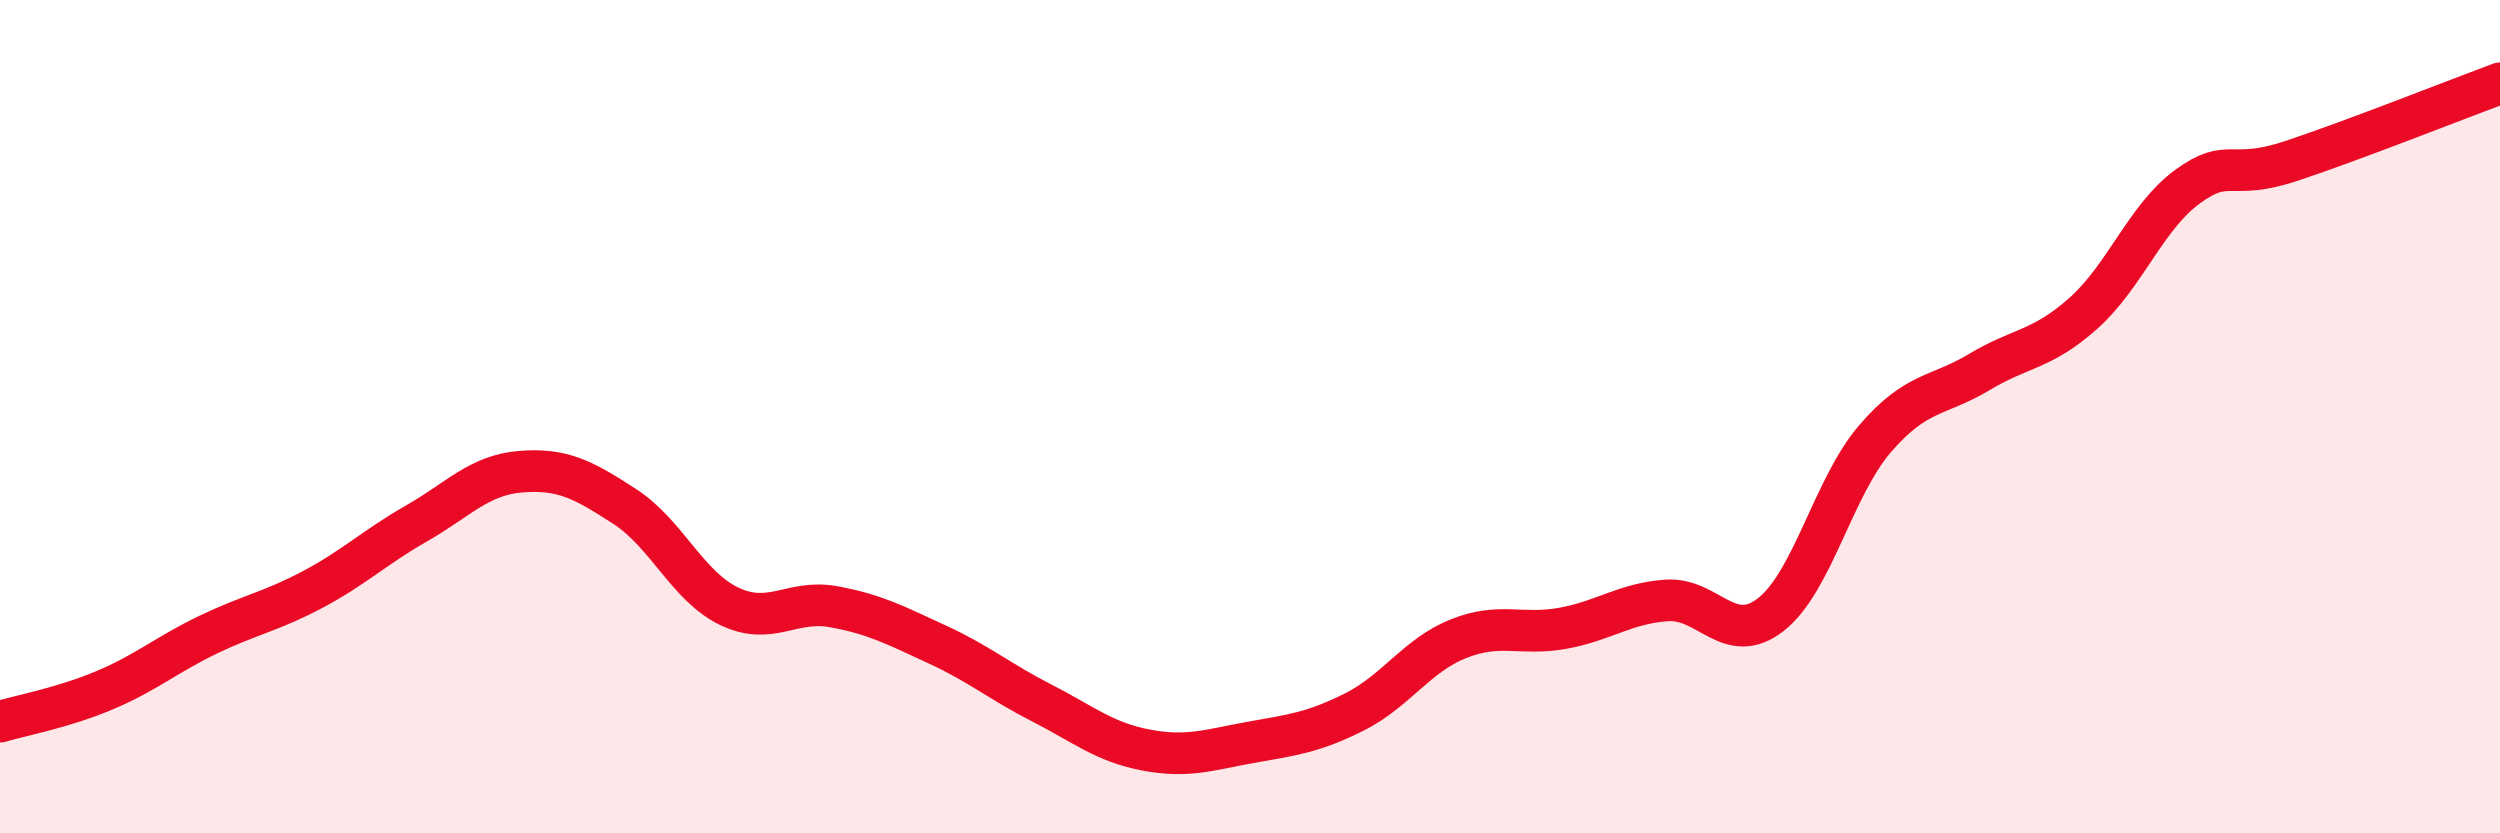
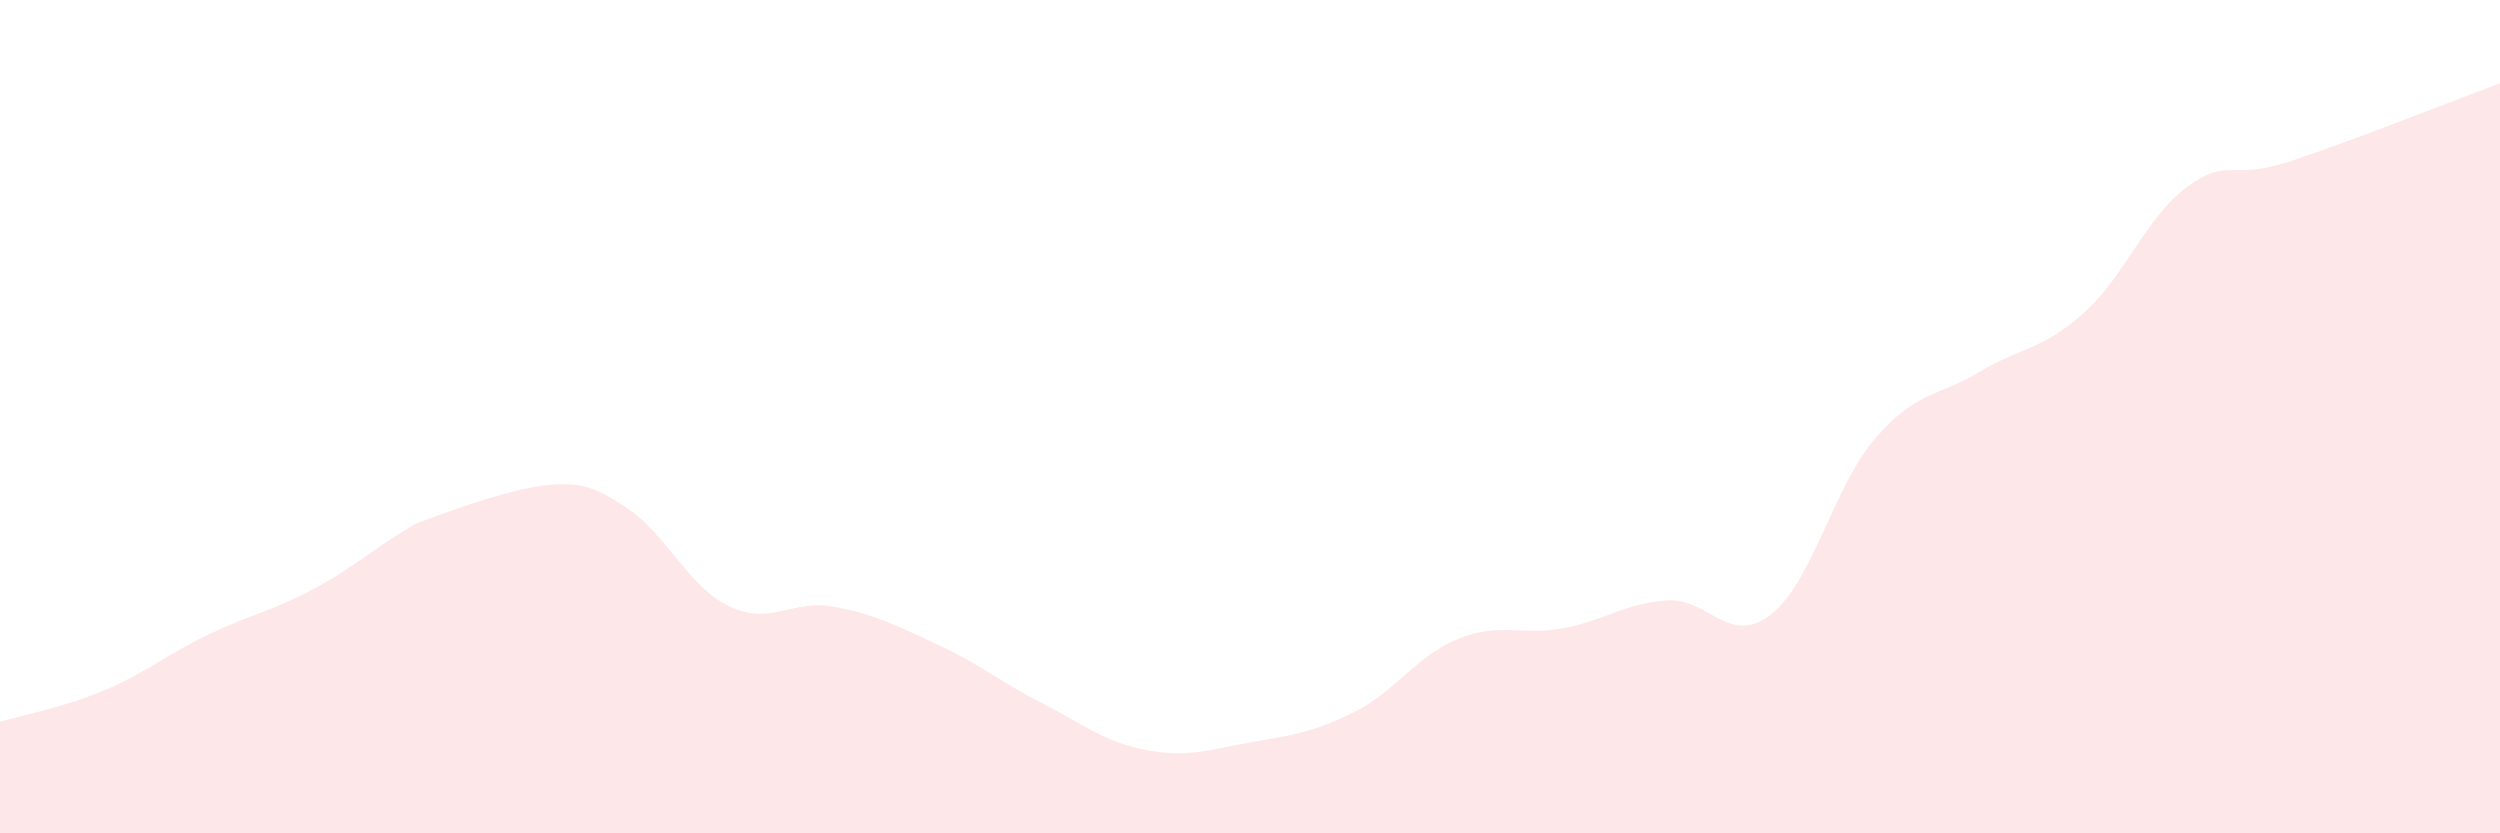
<svg xmlns="http://www.w3.org/2000/svg" width="60" height="20" viewBox="0 0 60 20">
-   <path d="M 0,17.32 C 0.5,17.17 1.5,16.99 2.5,16.57 C 3.5,16.15 4,15.71 5,15.23 C 6,14.75 6.5,14.68 7.5,14.15 C 8.5,13.62 9,13.13 10,12.56 C 11,11.99 11.5,11.4 12.5,11.32 C 13.5,11.24 14,11.51 15,12.16 C 16,12.81 16.5,14.07 17.5,14.55 C 18.5,15.03 19,14.38 20,14.56 C 21,14.74 21.5,15.01 22.5,15.47 C 23.5,15.93 24,16.36 25,16.87 C 26,17.38 26.5,17.81 27.5,18 C 28.5,18.19 29,18 30,17.82 C 31,17.64 31.5,17.59 32.5,17.09 C 33.5,16.59 34,15.73 35,15.33 C 36,14.93 36.5,15.26 37.5,15.08 C 38.5,14.9 39,14.48 40,14.41 C 41,14.34 41.5,15.53 42.5,14.75 C 43.5,13.97 44,11.69 45,10.53 C 46,9.37 46.5,9.53 47.5,8.93 C 48.5,8.33 49,8.41 50,7.52 C 51,6.63 51.5,5.21 52.5,4.48 C 53.5,3.75 53.5,4.36 55,3.86 C 56.5,3.36 59,2.37 60,2L60 20L0 20Z" fill="#EB0A25" opacity="0.1" stroke-linecap="round" stroke-linejoin="round" />
-   <path d="M 0,17.32 C 0.5,17.17 1.5,16.99 2.5,16.57 C 3.5,16.15 4,15.71 5,15.23 C 6,14.75 6.5,14.68 7.5,14.15 C 8.5,13.62 9,13.13 10,12.56 C 11,11.99 11.5,11.4 12.5,11.32 C 13.5,11.24 14,11.51 15,12.16 C 16,12.81 16.5,14.07 17.5,14.55 C 18.5,15.03 19,14.38 20,14.56 C 21,14.74 21.5,15.01 22.5,15.47 C 23.5,15.93 24,16.36 25,16.87 C 26,17.38 26.5,17.81 27.5,18 C 28.5,18.19 29,18 30,17.82 C 31,17.64 31.5,17.59 32.5,17.09 C 33.5,16.59 34,15.73 35,15.33 C 36,14.93 36.5,15.26 37.5,15.08 C 38.5,14.9 39,14.48 40,14.41 C 41,14.34 41.5,15.53 42.5,14.75 C 43.5,13.97 44,11.69 45,10.53 C 46,9.37 46.5,9.53 47.5,8.93 C 48.5,8.33 49,8.41 50,7.52 C 51,6.63 51.5,5.21 52.5,4.48 C 53.5,3.75 53.5,4.36 55,3.86 C 56.5,3.36 59,2.37 60,2" stroke="#EB0A25" stroke-width="1" fill="none" stroke-linecap="round" stroke-linejoin="round" />
+   <path d="M 0,17.32 C 0.5,17.17 1.5,16.99 2.5,16.57 C 3.5,16.15 4,15.71 5,15.23 C 6,14.75 6.5,14.68 7.5,14.15 C 8.5,13.62 9,13.13 10,12.56 C 13.5,11.24 14,11.51 15,12.16 C 16,12.81 16.5,14.07 17.5,14.55 C 18.5,15.03 19,14.38 20,14.56 C 21,14.74 21.5,15.01 22.5,15.47 C 23.5,15.93 24,16.36 25,16.87 C 26,17.38 26.5,17.81 27.5,18 C 28.5,18.19 29,18 30,17.82 C 31,17.64 31.5,17.59 32.5,17.09 C 33.5,16.59 34,15.73 35,15.33 C 36,14.93 36.5,15.26 37.5,15.08 C 38.5,14.9 39,14.48 40,14.41 C 41,14.34 41.5,15.53 42.5,14.75 C 43.5,13.97 44,11.69 45,10.53 C 46,9.37 46.5,9.53 47.5,8.93 C 48.5,8.33 49,8.41 50,7.52 C 51,6.63 51.5,5.21 52.5,4.48 C 53.5,3.75 53.5,4.36 55,3.86 C 56.5,3.36 59,2.37 60,2L60 20L0 20Z" fill="#EB0A25" opacity="0.1" stroke-linecap="round" stroke-linejoin="round" />
</svg>